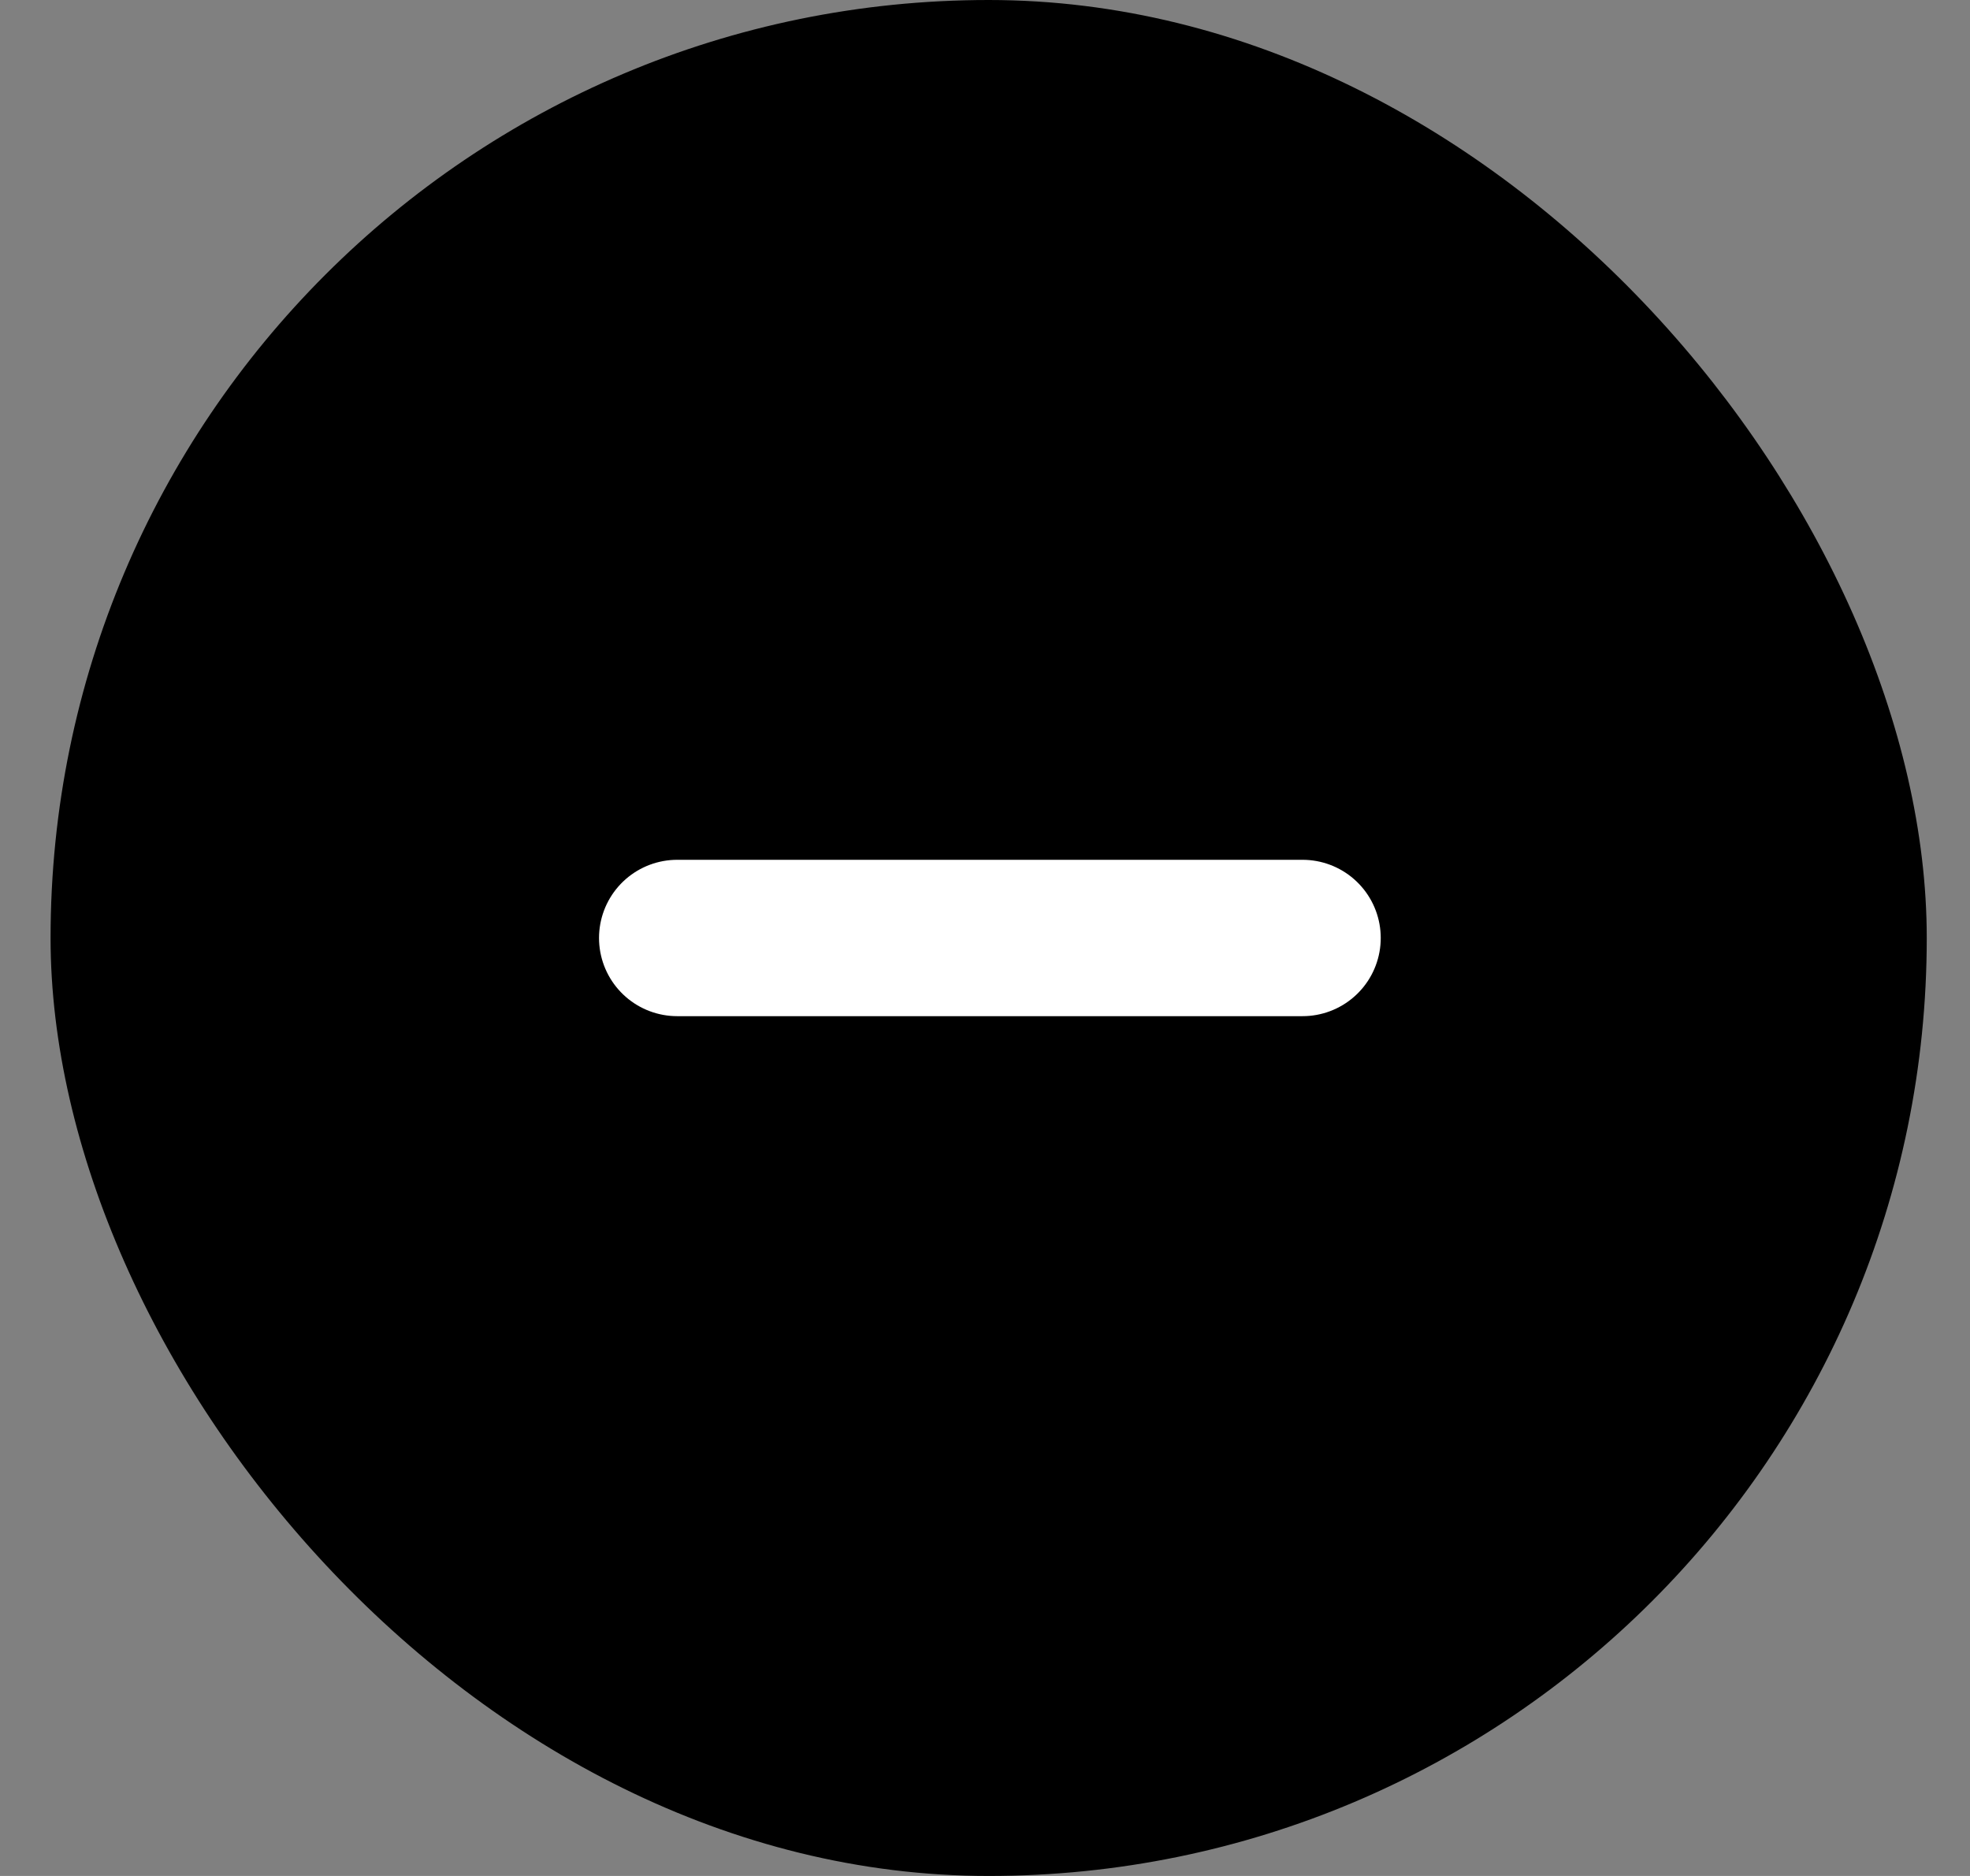
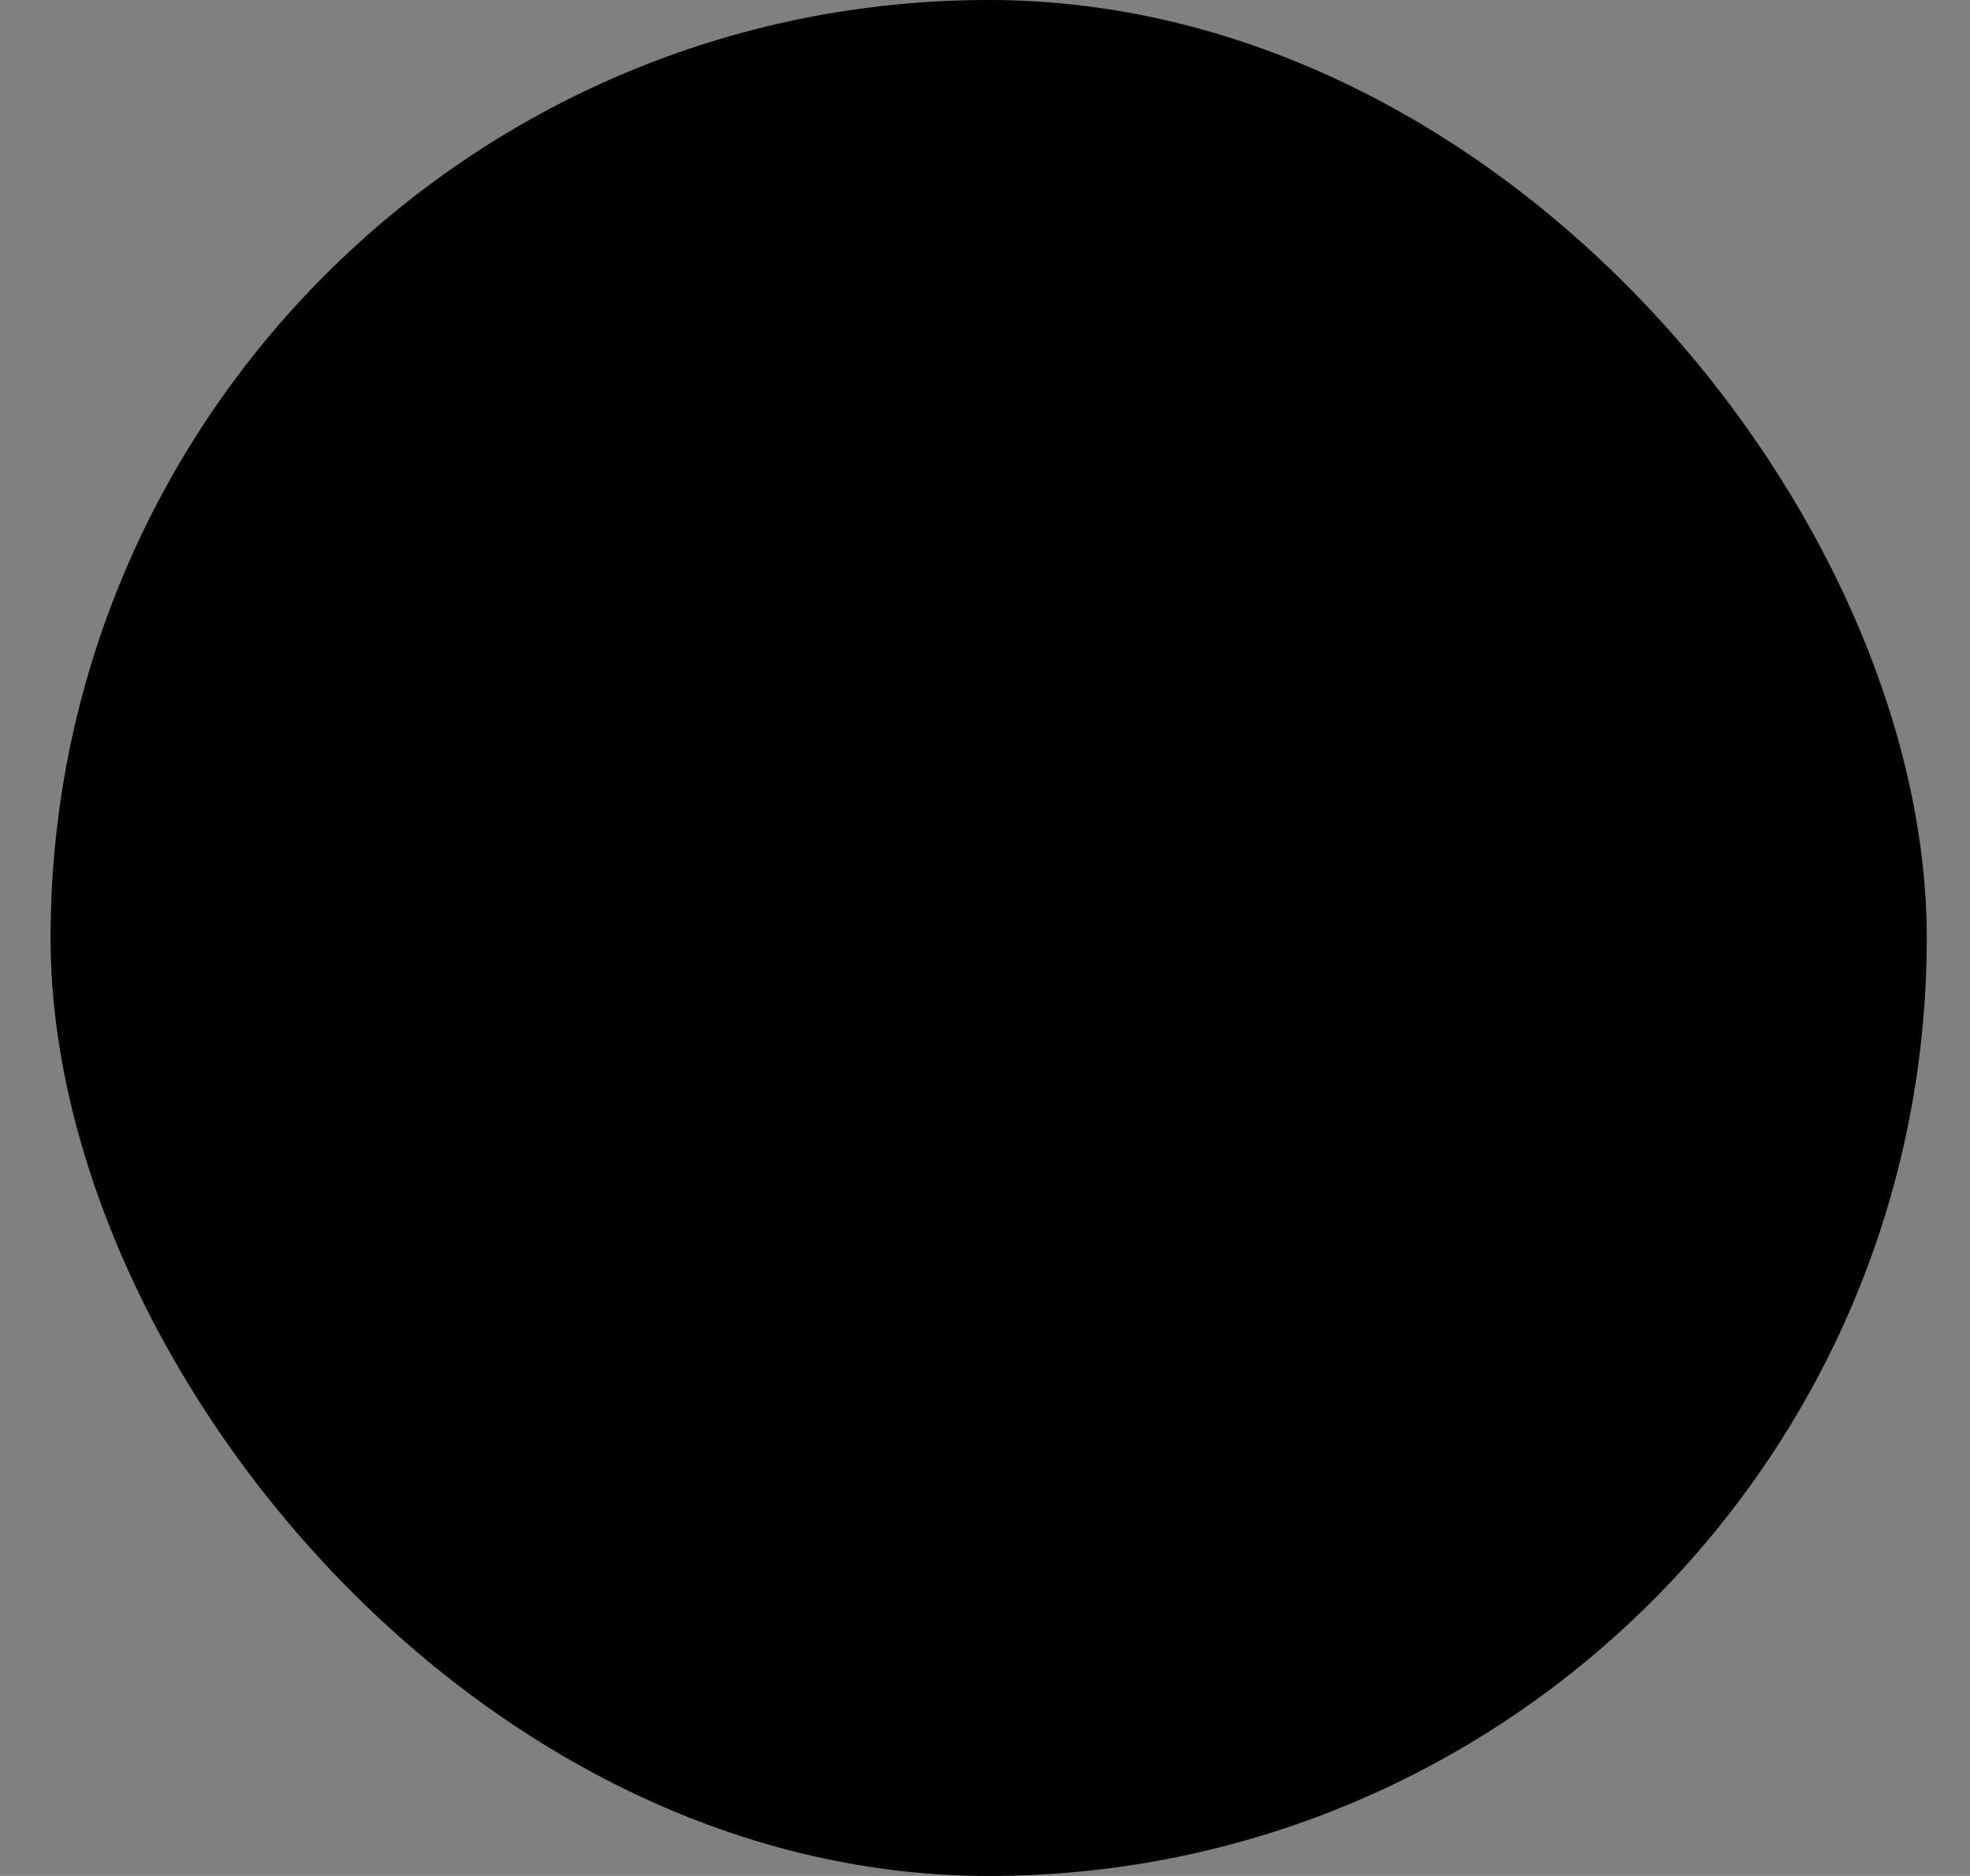
<svg xmlns="http://www.w3.org/2000/svg" width="21" height="20" viewBox="0 0 21 20" fill="none">
  <rect x="0" y="0" width="21" height="20" fill="#808080" stroke="none" />
  <rect x="0.539" width="20" height="20" rx="10" fill="black" />
-   <path d="M7.219 10H13.885" stroke="white" stroke-width="1.667" stroke-linecap="round" stroke-linejoin="round" />
</svg>